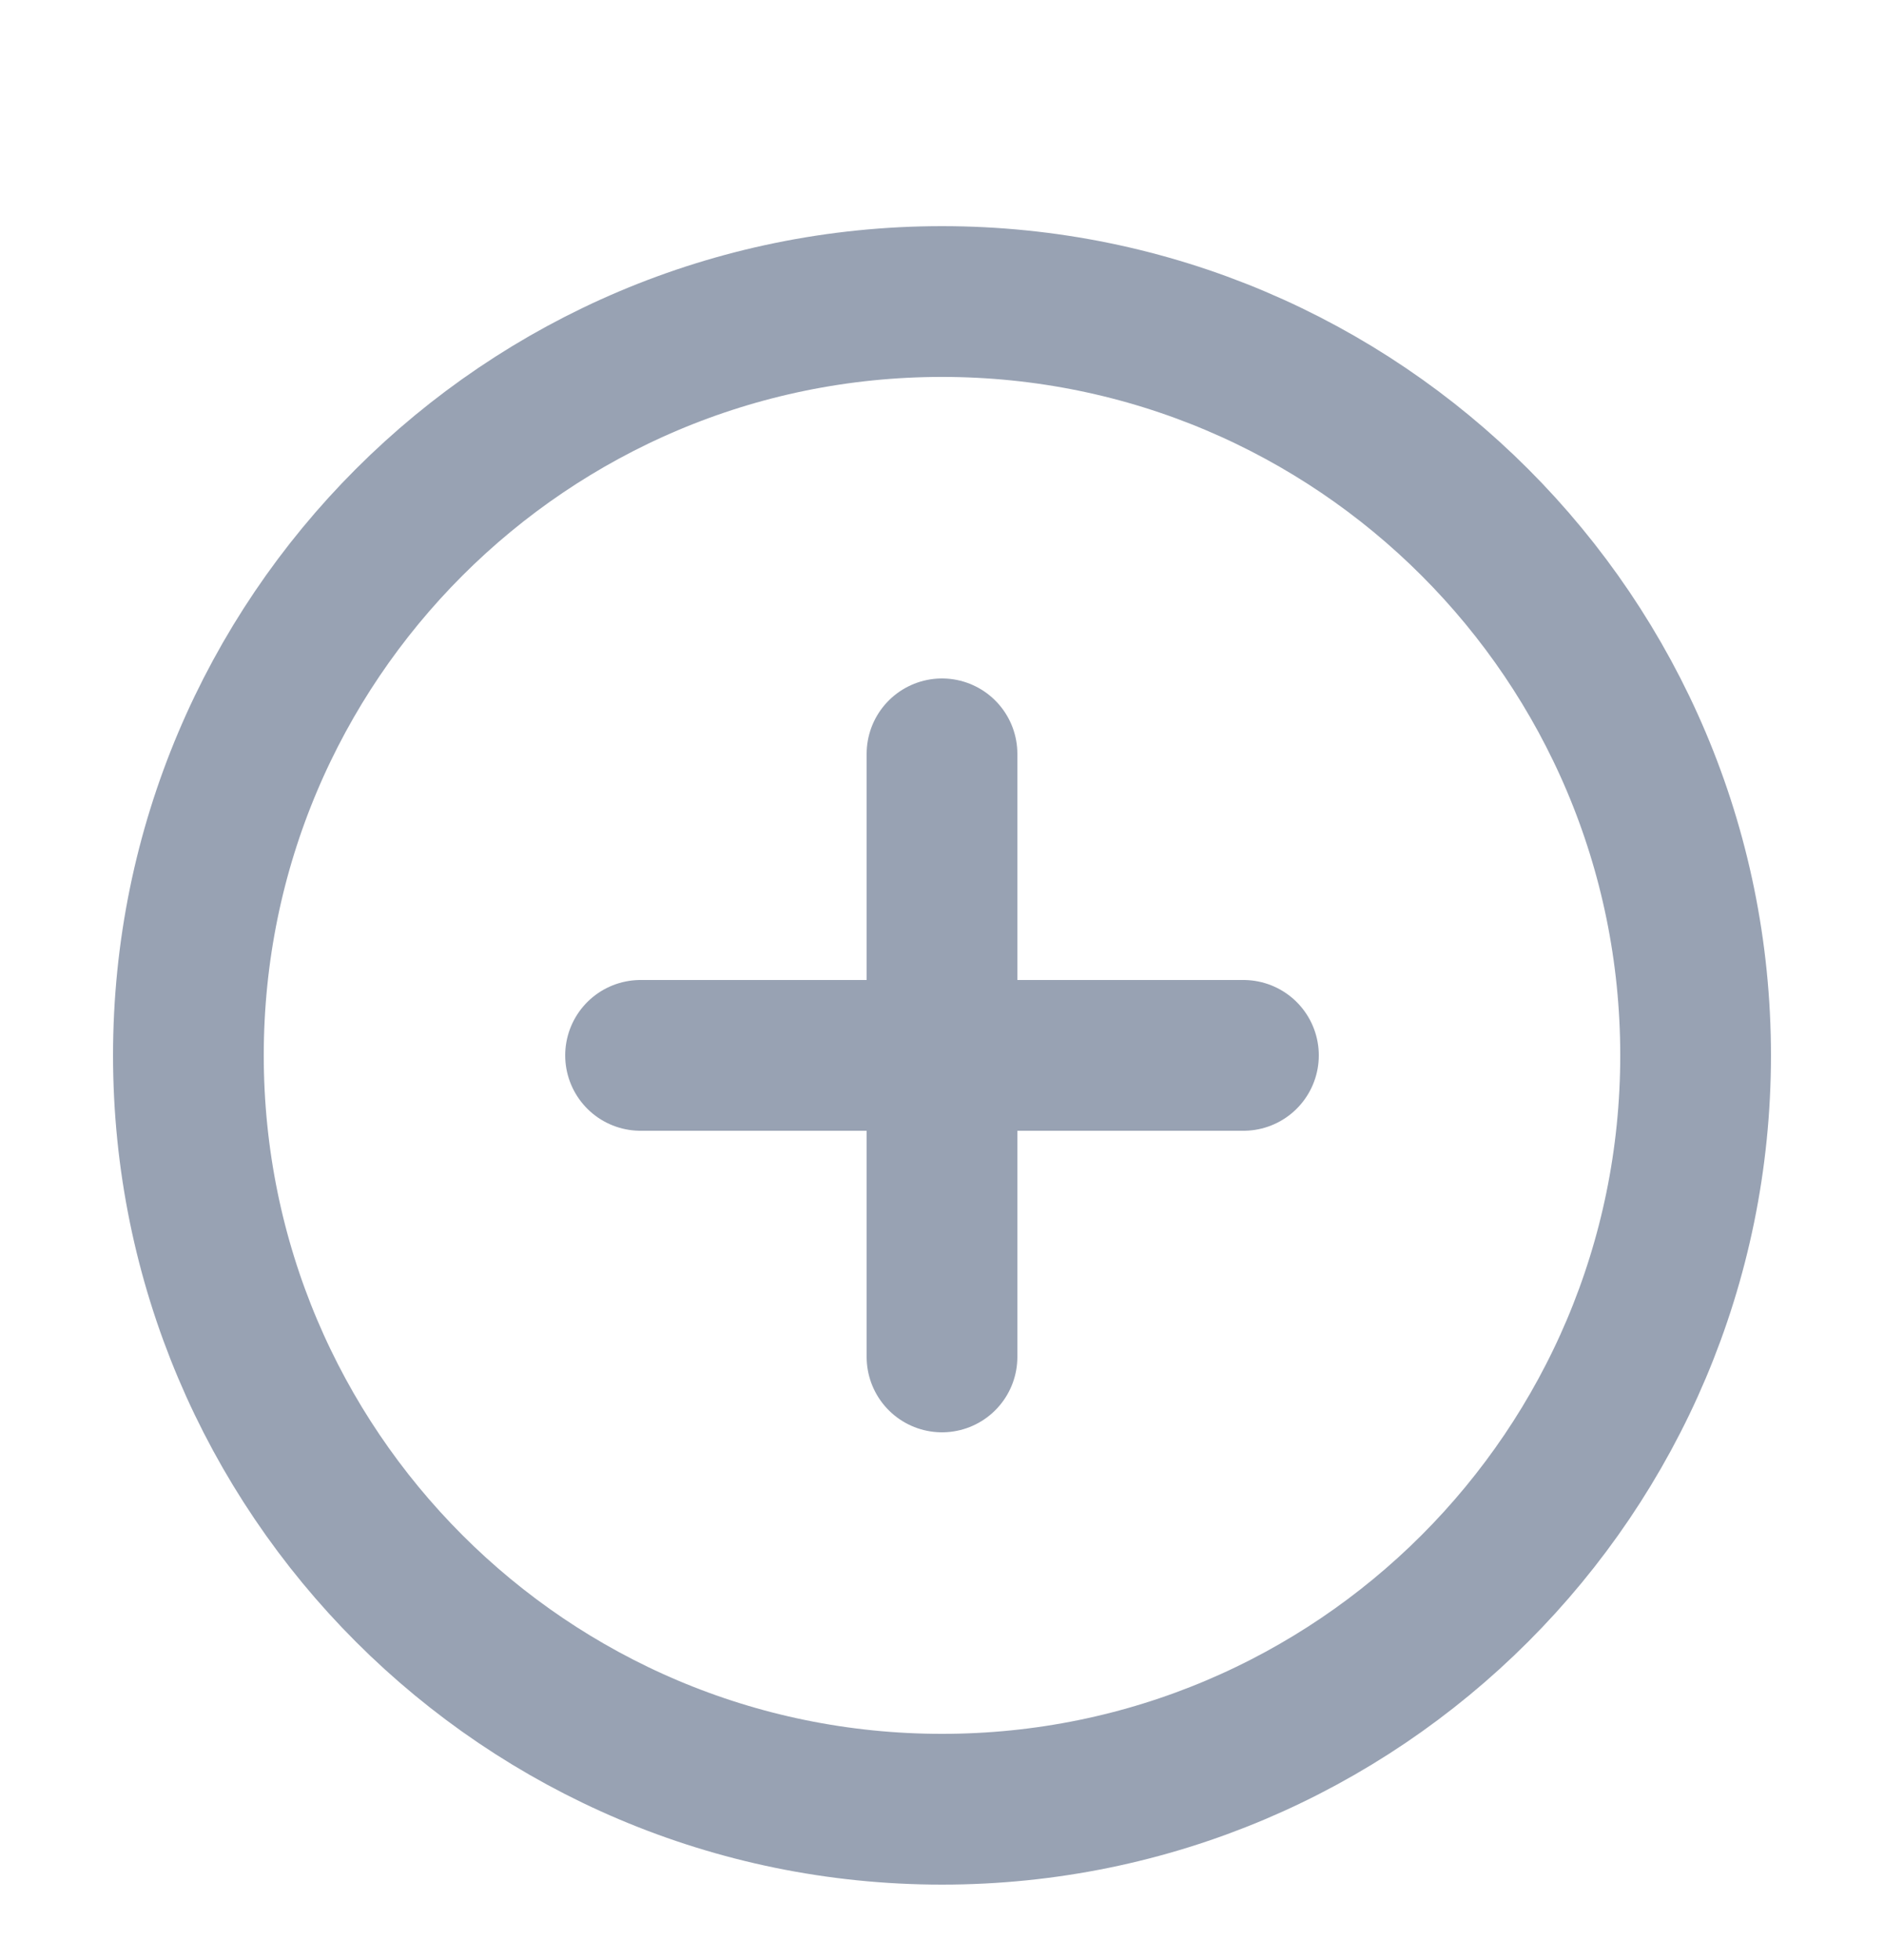
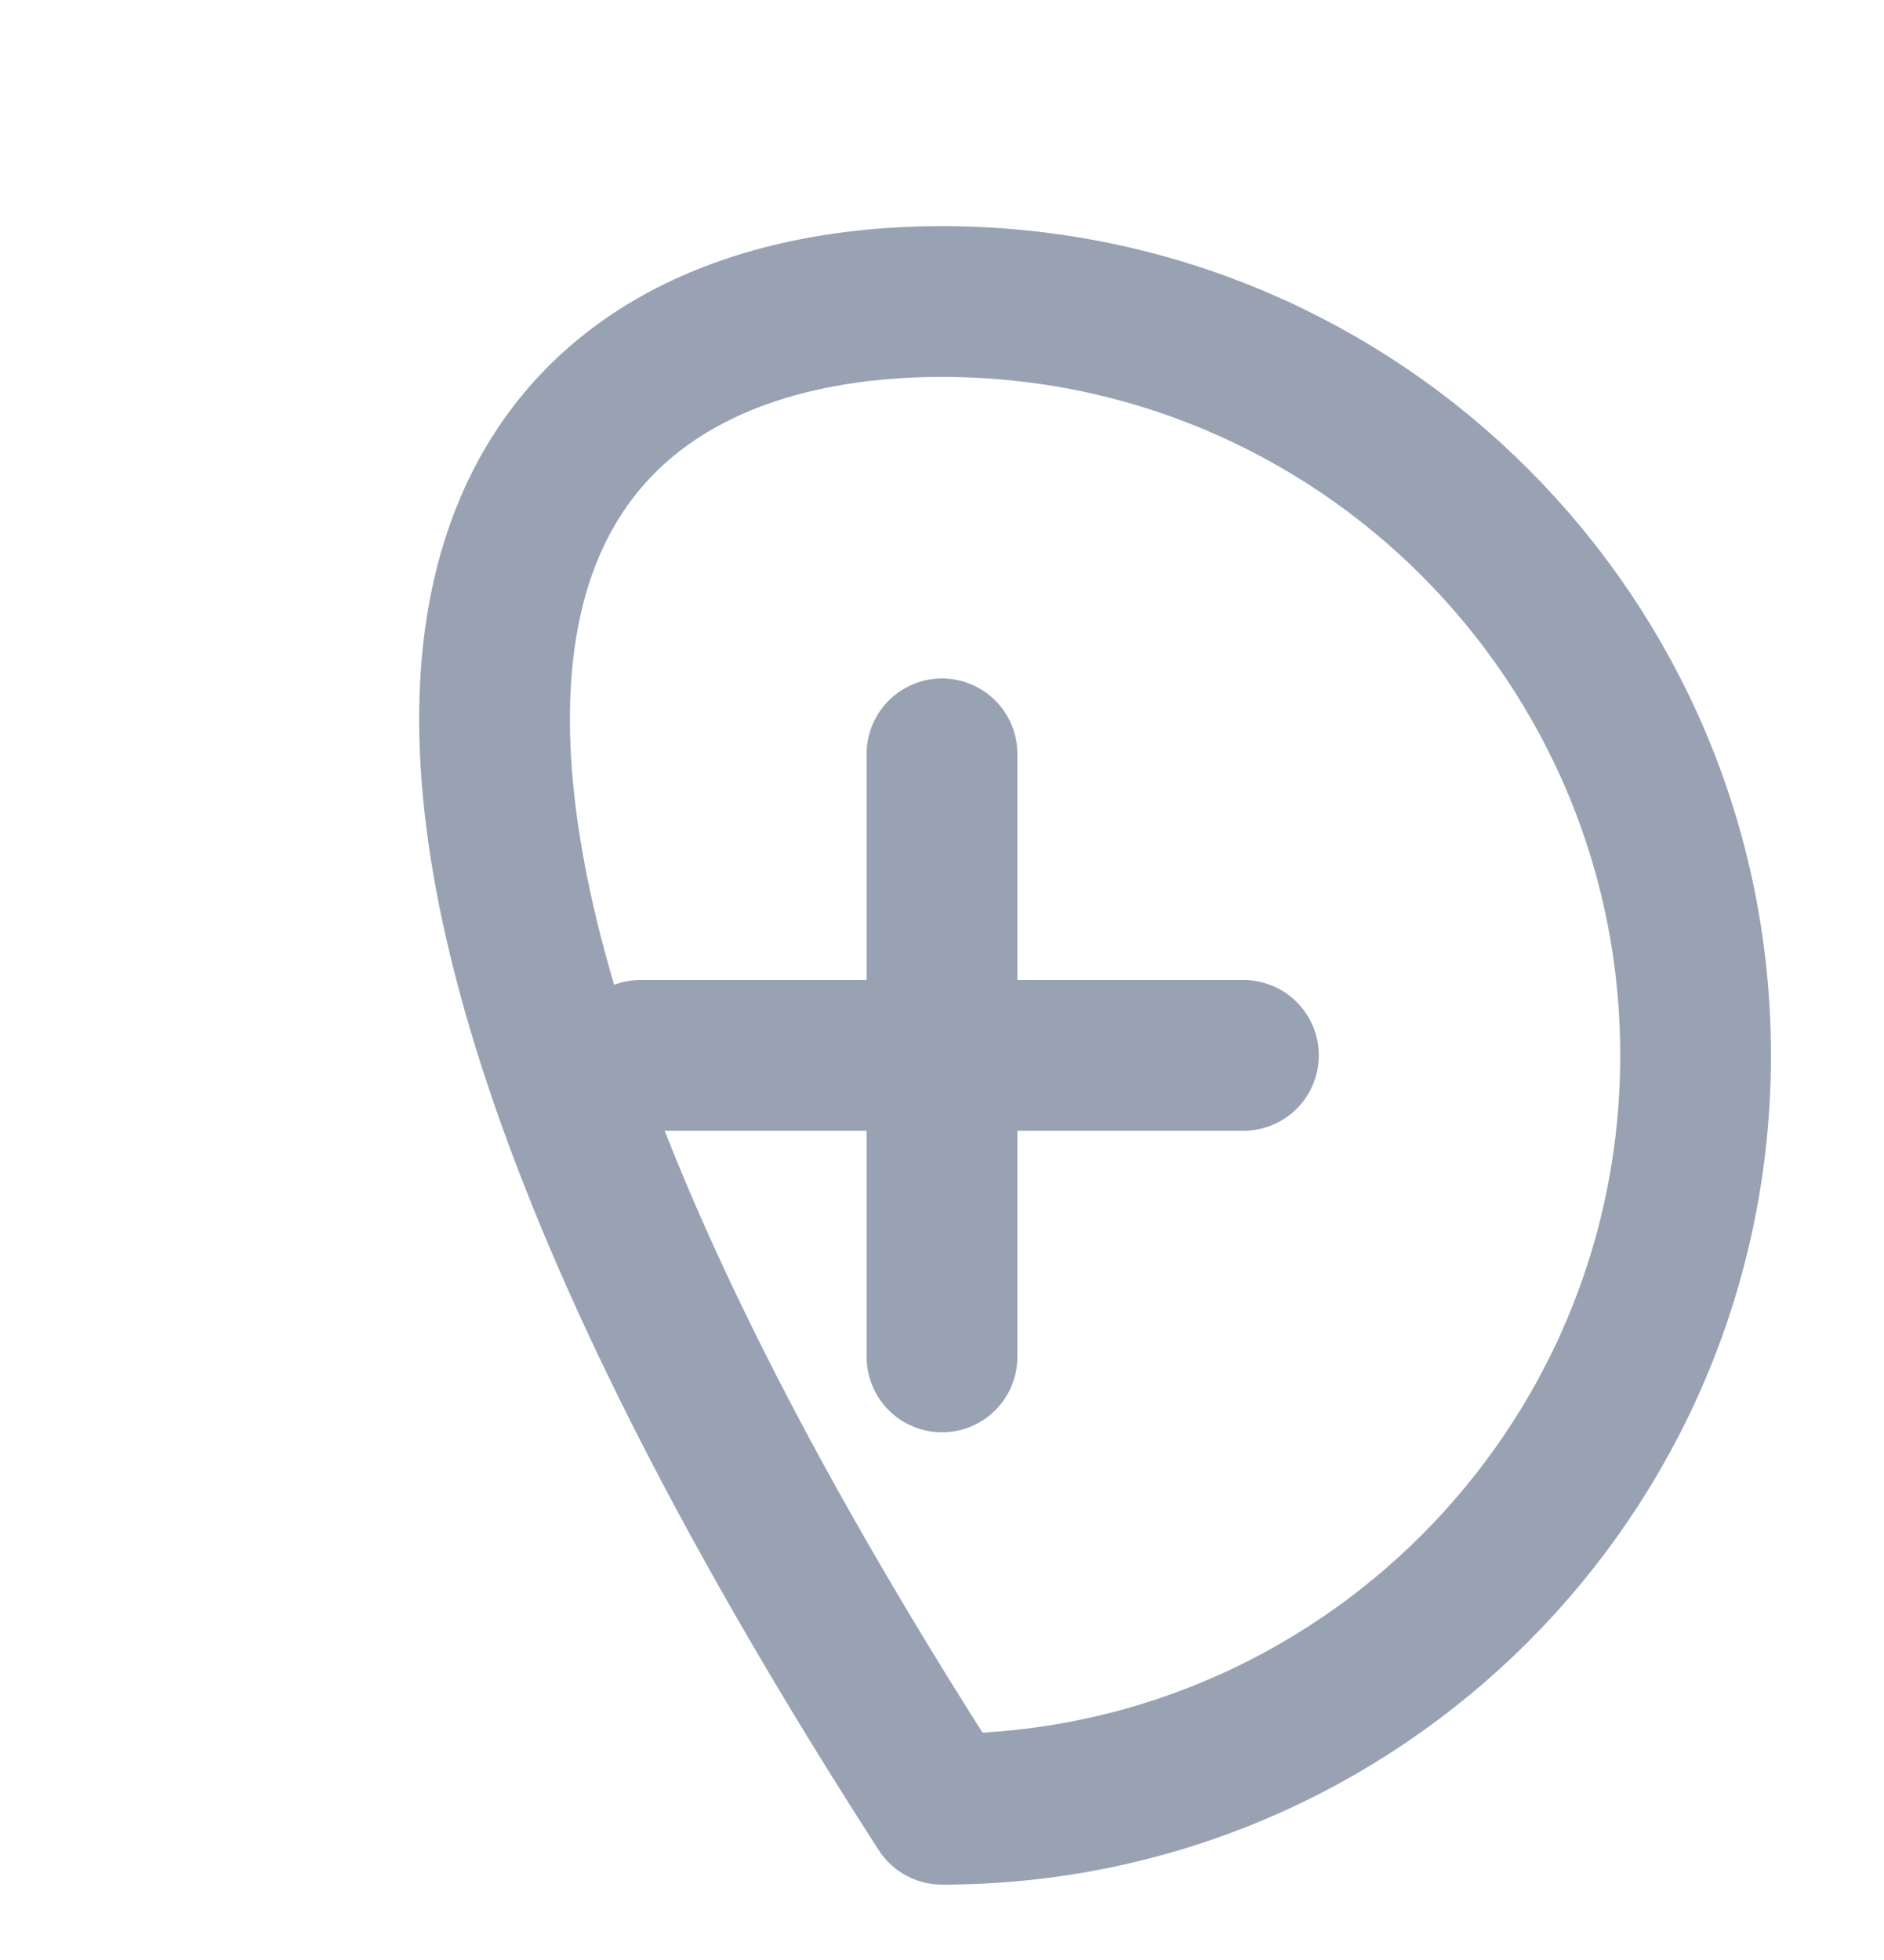
<svg xmlns="http://www.w3.org/2000/svg" width="25" height="26" viewBox="0 0 25 26" fill="none">
-   <path d="M12.5 10V18M8.5 14H16.5M22.5 14C22.5 19.523 18.023 24 12.5 24C6.977 24 2.5 19.523 2.5 14C2.5 8.477 6.977 4 12.5 4C18.023 4 22.5 8.477 22.5 14Z" stroke="#98A2B3" stroke-width="2" stroke-linecap="round" stroke-linejoin="round" />
+   <path d="M12.5 10V18M8.5 14H16.5M22.5 14C22.5 19.523 18.023 24 12.5 24C2.5 8.477 6.977 4 12.5 4C18.023 4 22.5 8.477 22.5 14Z" stroke="#98A2B3" stroke-width="2" stroke-linecap="round" stroke-linejoin="round" />
</svg>